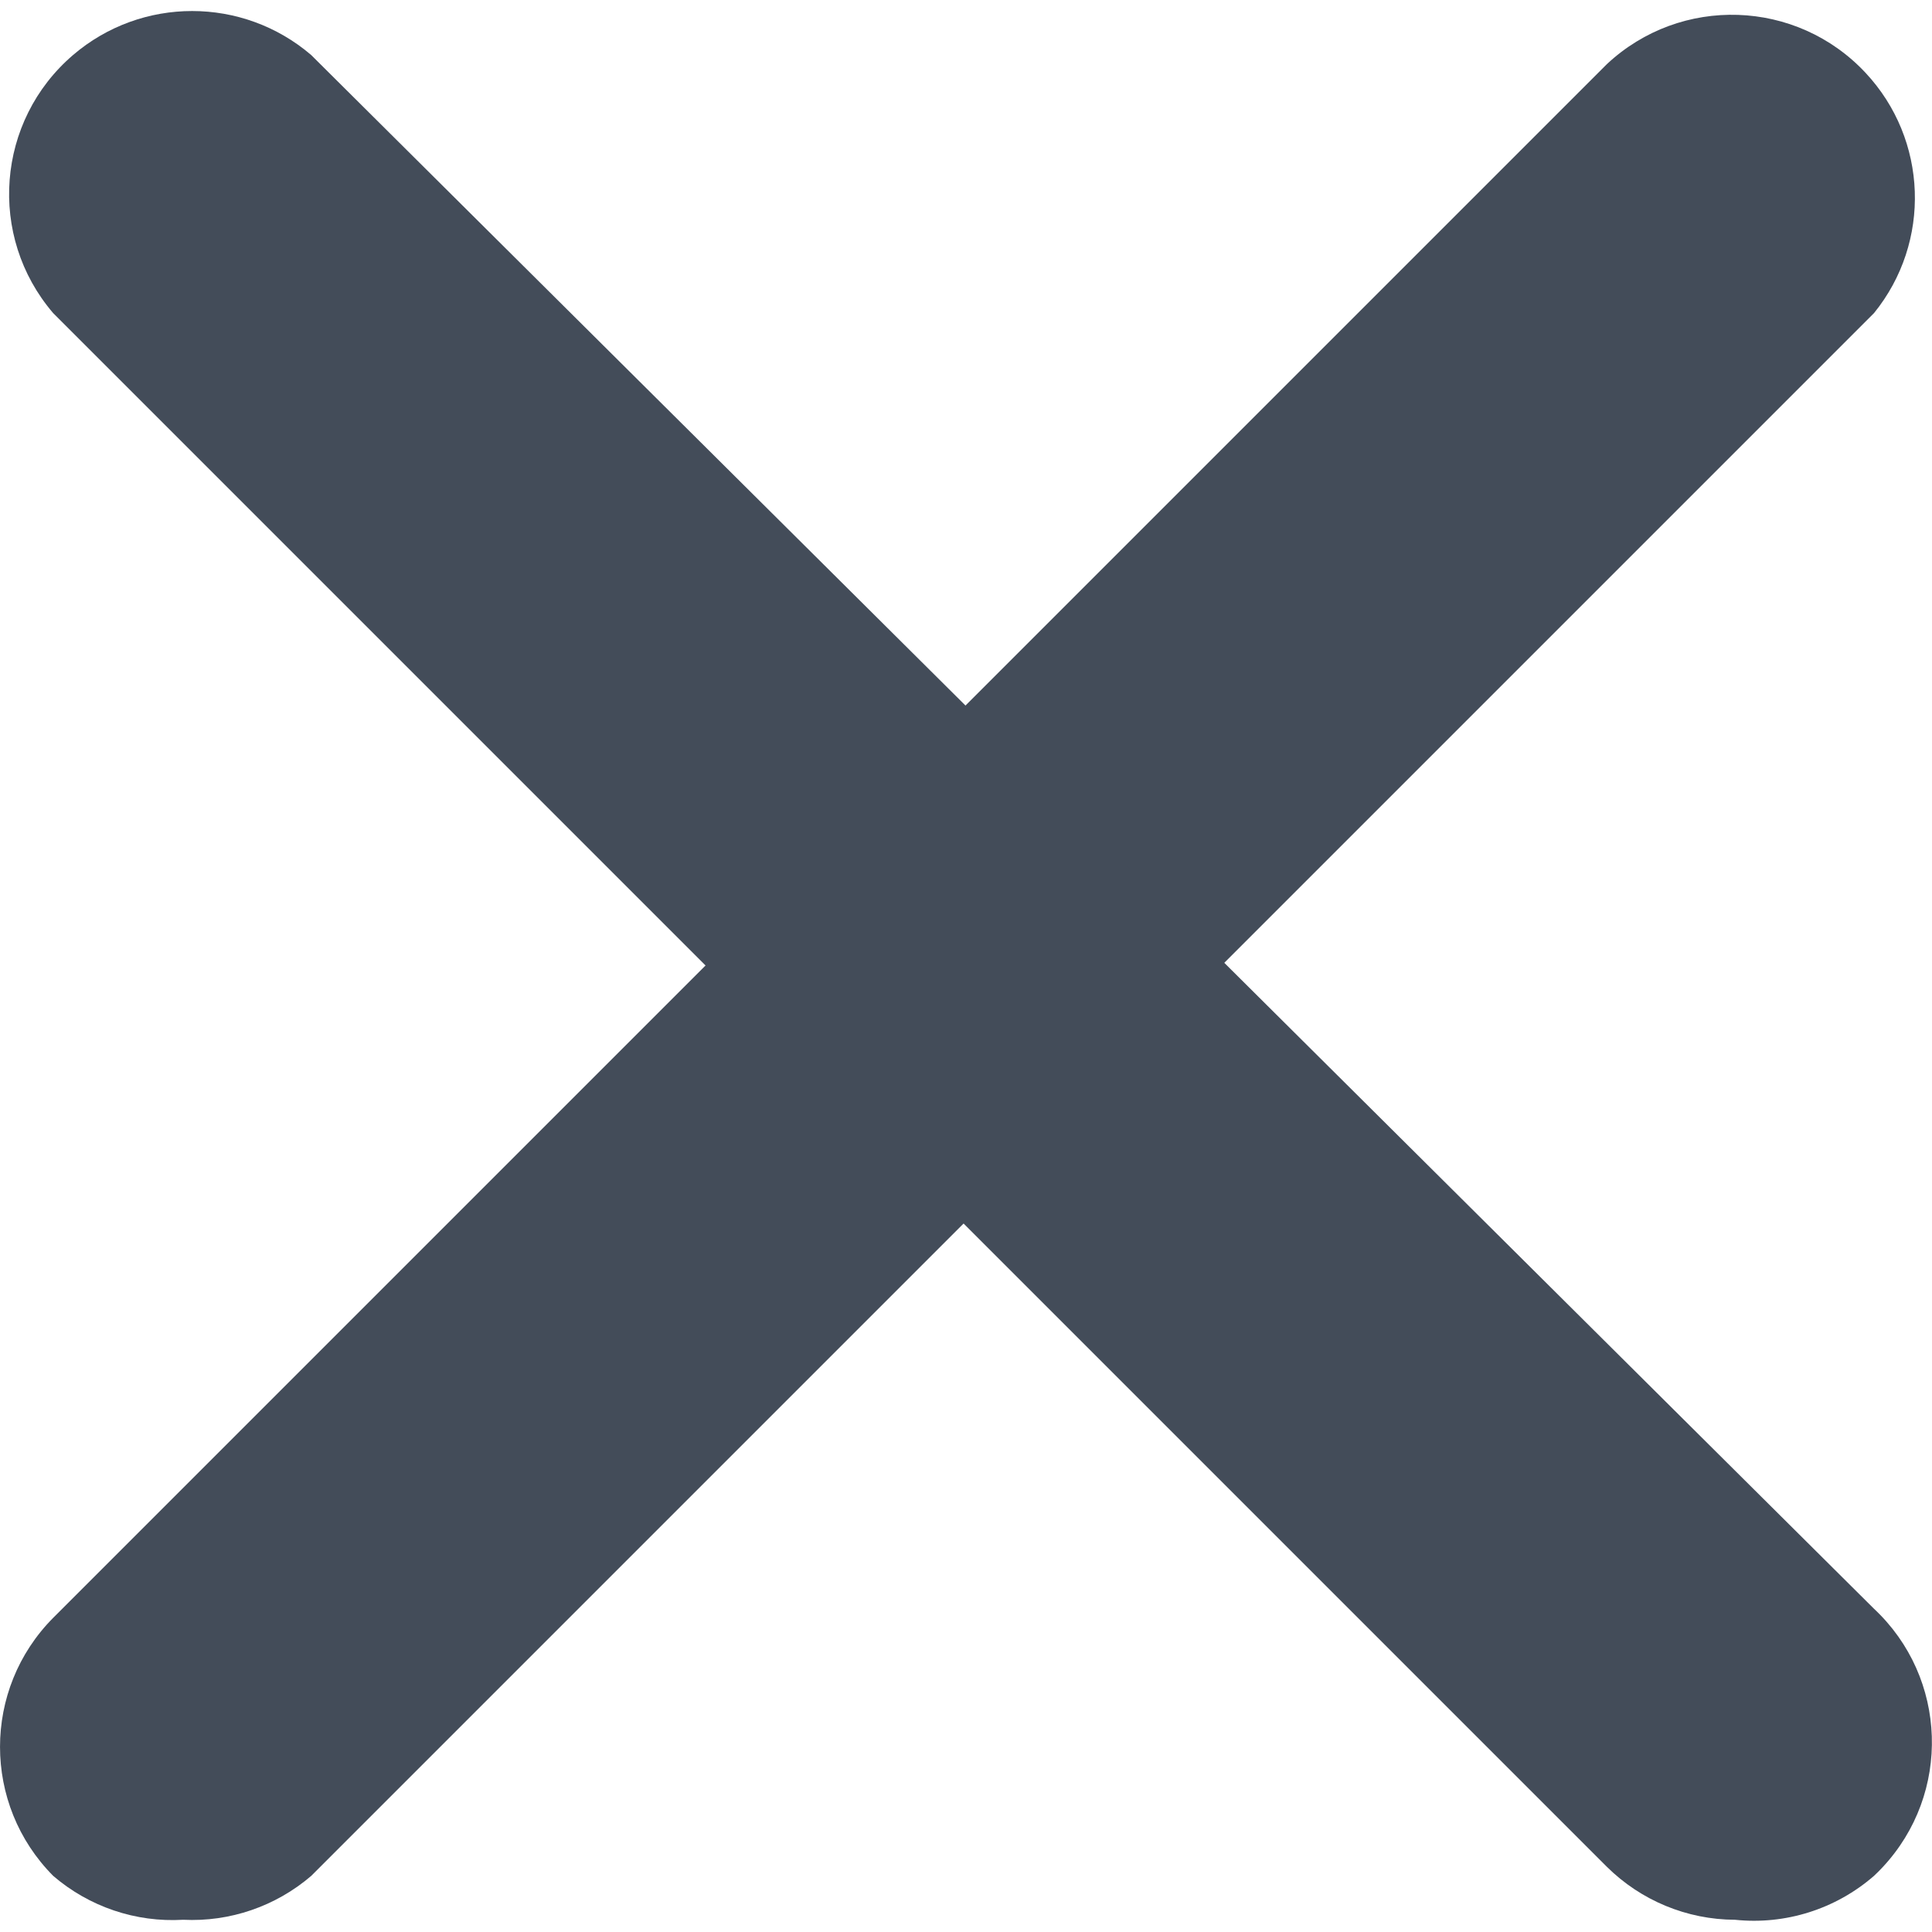
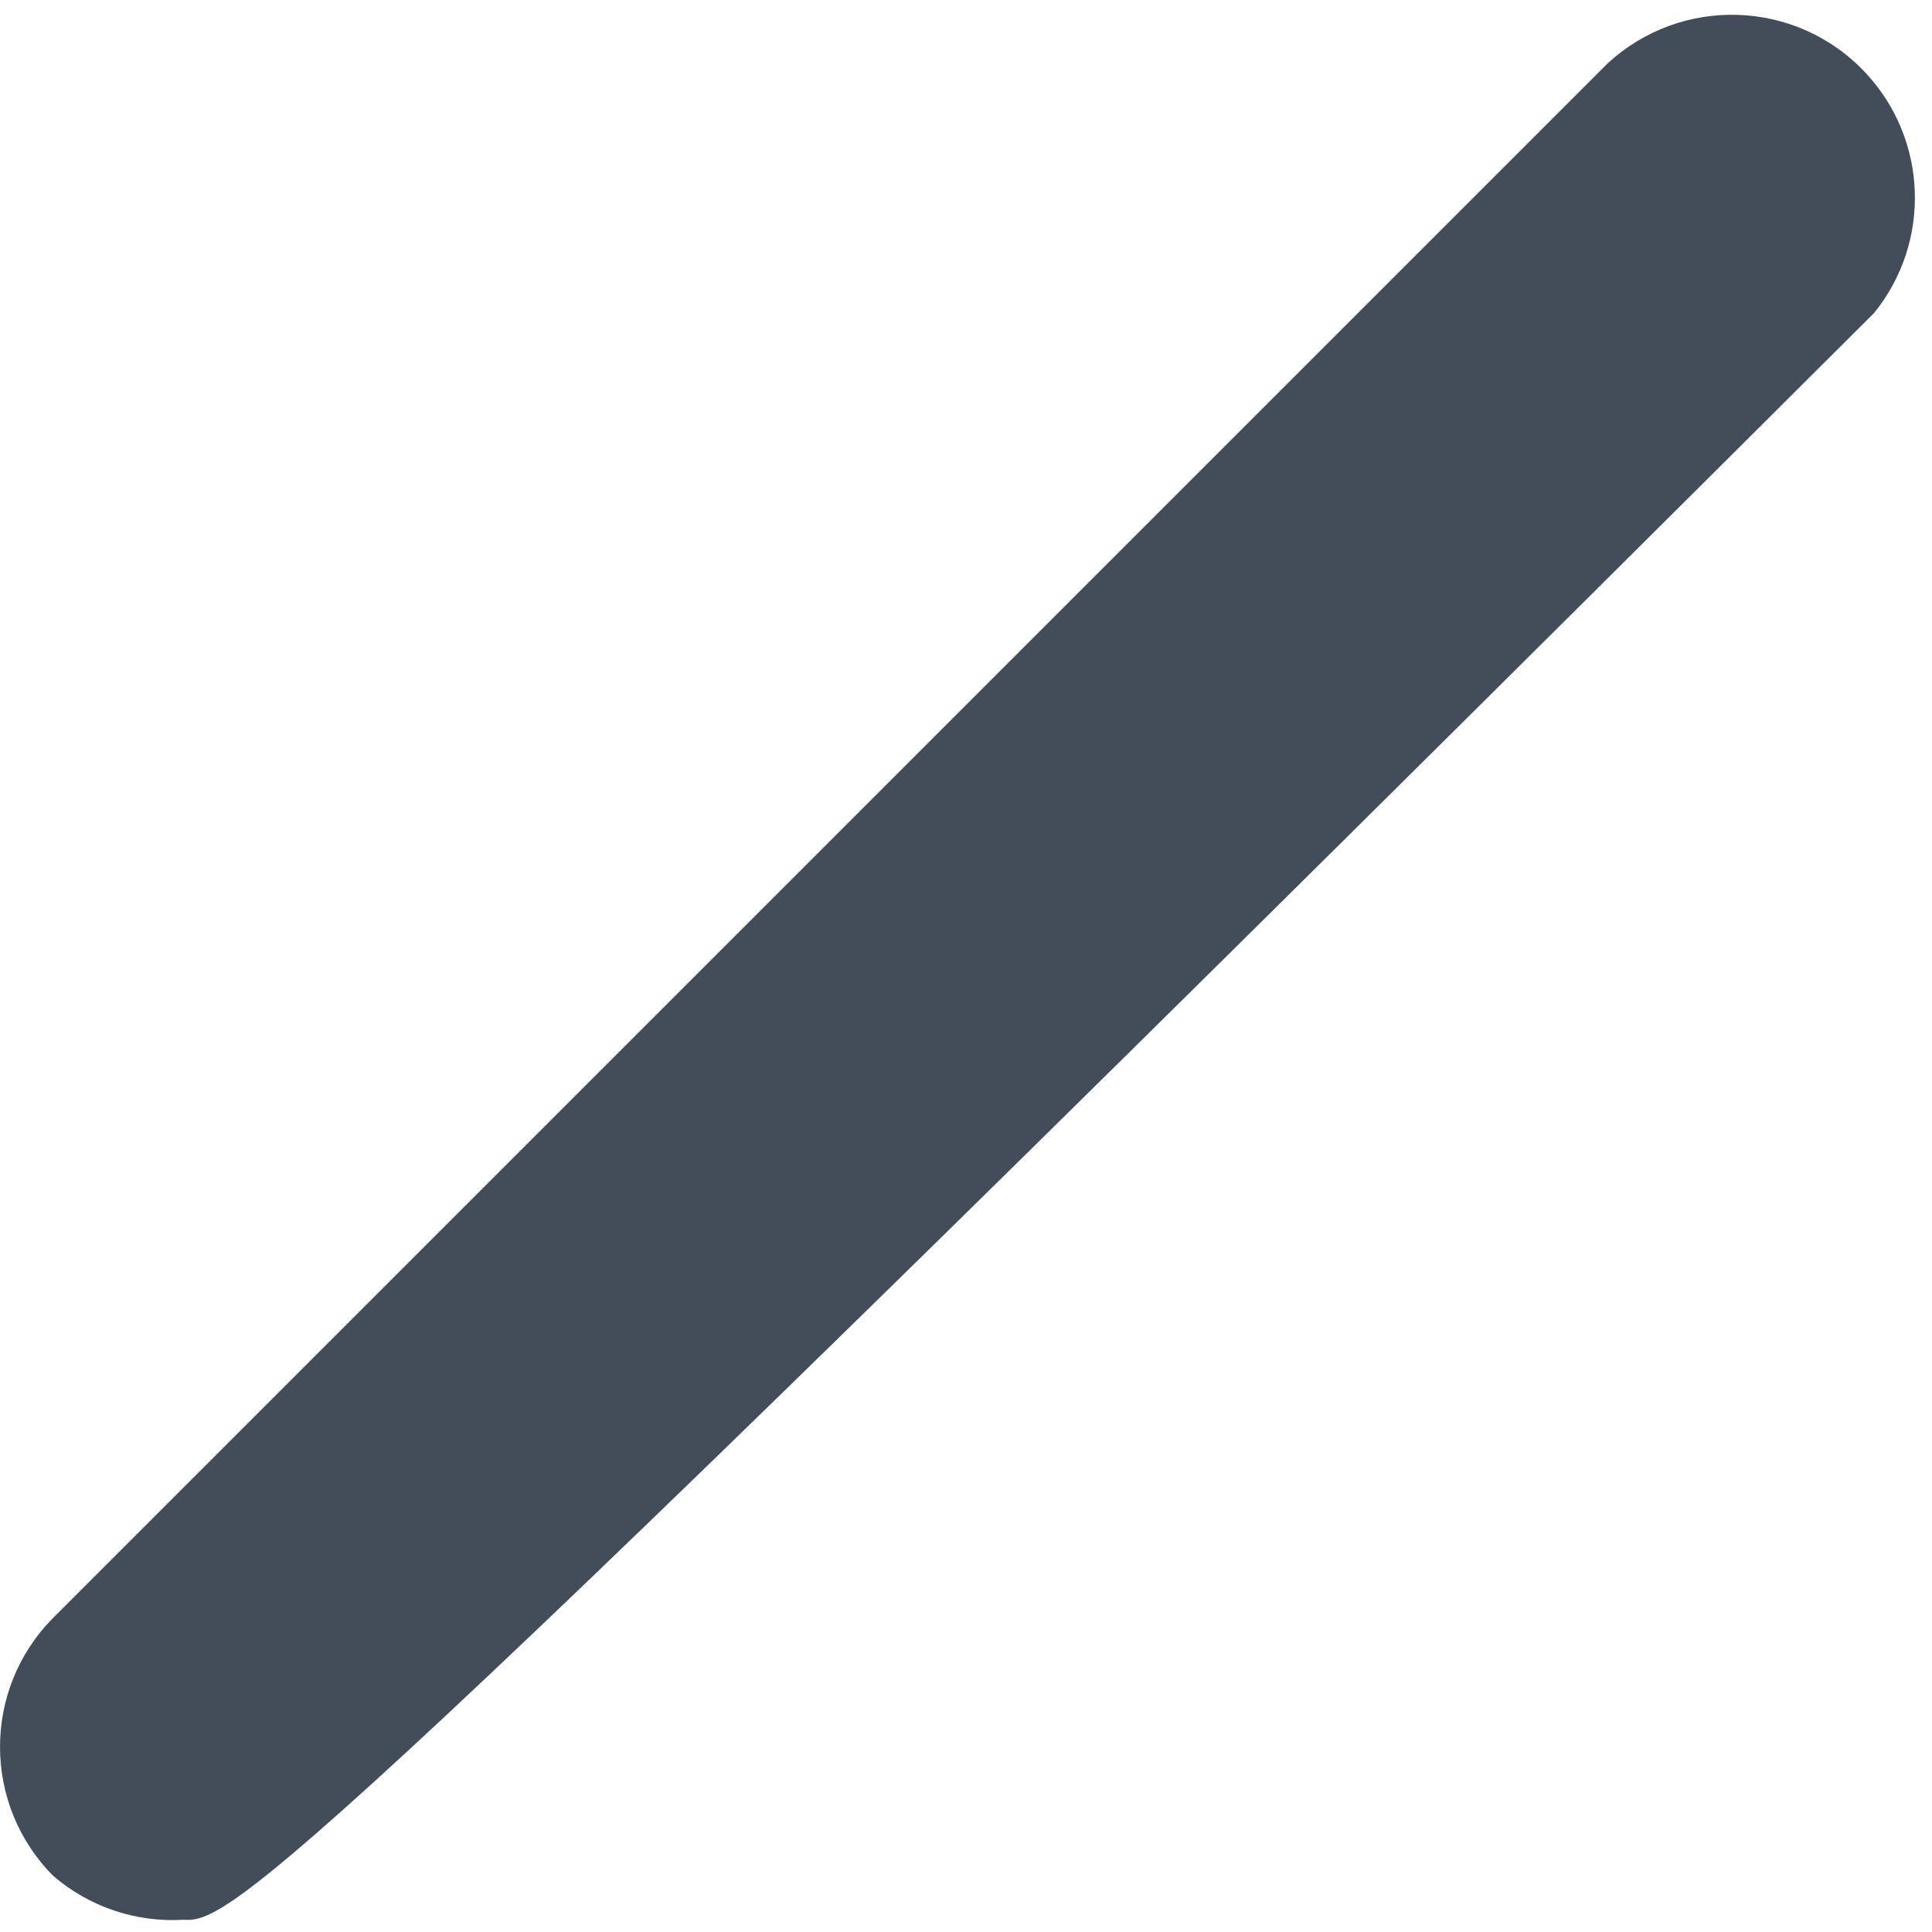
<svg xmlns="http://www.w3.org/2000/svg" width="24" height="24" viewBox="0 0 24 24" fill="none">
  <g clip-path="url(#clip0_372_21349)">
-     <path d="M2.275 23.848C1.687 23.883 1.108 23.687 0.661 23.303C-0.22 22.416 -0.22 20.984 0.661 20.097L19.961 0.797C20.878 -0.061 22.317 -0.013 23.174 0.904C23.95 1.733 23.995 3.007 23.28 3.889L3.866 23.303C3.425 23.681 2.856 23.877 2.275 23.848Z" fill="#434C59" />
-     <path d="M21.552 23.848C20.955 23.846 20.384 23.609 19.96 23.189L0.66 3.889C-0.157 2.935 -0.046 1.5 0.908 0.683C1.759 -0.045 3.014 -0.045 3.865 0.683L23.279 19.984C24.196 20.842 24.243 22.28 23.385 23.197C23.351 23.233 23.316 23.269 23.279 23.303C22.804 23.716 22.178 23.914 21.552 23.848Z" fill="#434C59" />
+     <path d="M2.275 23.848C1.687 23.883 1.108 23.687 0.661 23.303C-0.22 22.416 -0.22 20.984 0.661 20.097L19.961 0.797C20.878 -0.061 22.317 -0.013 23.174 0.904C23.95 1.733 23.995 3.007 23.28 3.889C3.425 23.681 2.856 23.877 2.275 23.848Z" fill="#434C59" />
  </g>
  <defs>
    <clipPath id="clip0_372_21349">
      <rect width="24" height="24" fill="white" />
    </clipPath>
  </defs>
</svg>